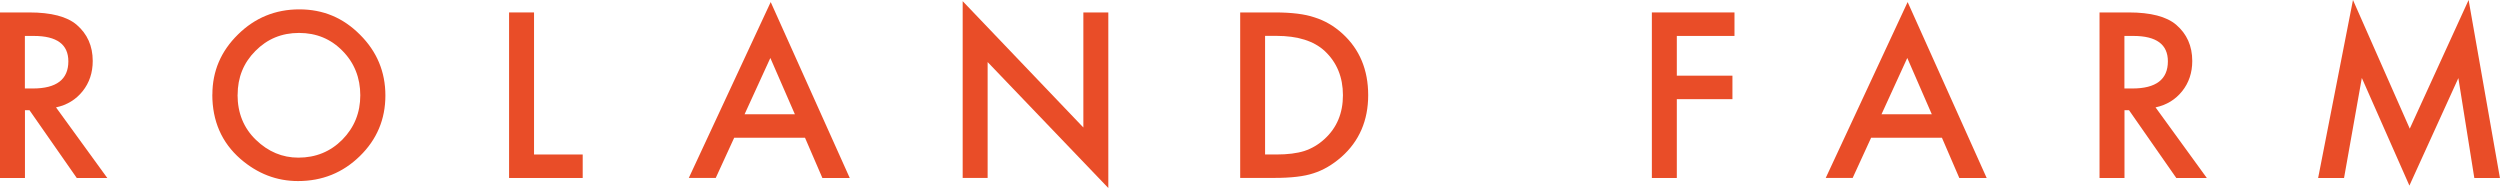
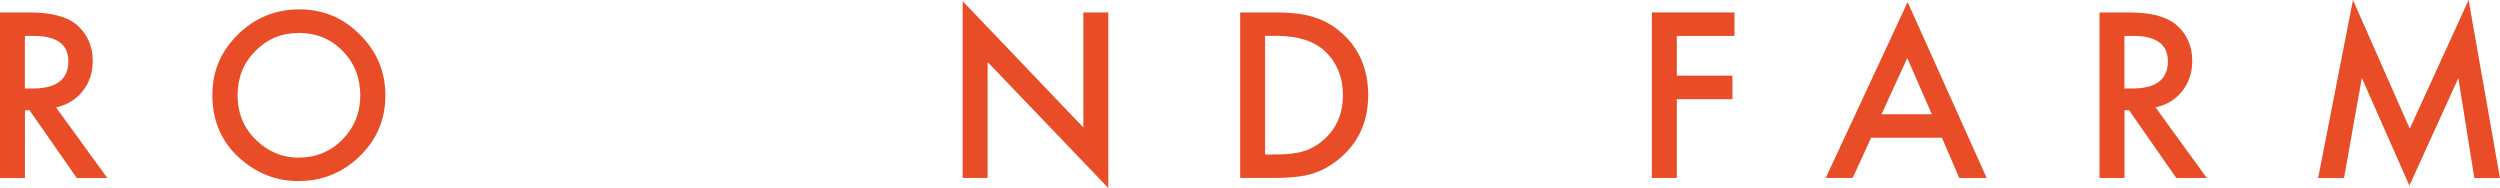
<svg xmlns="http://www.w3.org/2000/svg" id="_レイヤー_1" data-name="レイヤー 1" viewBox="0 0 341.6 25.69">
  <defs>
    <style>
      .cls-1 {
        fill: #e94d28;
        stroke-width: 0px;
      }
    </style>
  </defs>
  <path class="cls-1" d="m7.66,14.68l7,9.64h-4.17l-6.46-9.26h-.62v9.26H0V1.7h4c2.99,0,5.15.56,6.47,1.68,1.46,1.25,2.2,2.9,2.2,4.95,0,1.6-.46,2.98-1.38,4.13s-2.13,1.89-3.63,2.21Zm-4.25-2.59h1.08c3.23,0,4.85-1.24,4.85-3.71,0-2.31-1.57-3.47-4.72-3.47h-1.22v7.18Z" />
  <path class="cls-1" d="m29.02,12.91c0-3.18,1.17-5.92,3.5-8.2,2.32-2.29,5.12-3.43,8.38-3.43s5.99,1.15,8.29,3.46c2.31,2.3,3.47,5.07,3.47,8.31s-1.16,6.01-3.49,8.28c-2.33,2.28-5.15,3.41-8.45,3.41-2.92,0-5.54-1.01-7.87-3.03-2.56-2.24-3.84-5.17-3.84-8.79Zm3.44.04c0,2.5.84,4.56,2.52,6.17,1.67,1.61,3.6,2.42,5.79,2.42,2.37,0,4.38-.82,6.01-2.46,1.63-1.66,2.45-3.68,2.45-6.06s-.81-4.43-2.42-6.06c-1.6-1.64-3.58-2.46-5.95-2.46s-4.34.82-5.96,2.46c-1.62,1.62-2.43,3.62-2.43,6.01Z" />
-   <path class="cls-1" d="m72.97,1.7v19.41h6.65v3.21h-10.06V1.7h3.41Z" />
-   <path class="cls-1" d="m110,18.82h-9.68l-2.52,5.49h-3.68L105.31.28l10.8,24.04h-3.74l-2.37-5.49Zm-1.39-3.21l-3.35-7.69-3.52,7.69h6.87Z" />
  <path class="cls-1" d="m131.54,24.32V.16l16.49,17.26V1.7h3.41v23.99l-16.49-17.21v15.83h-3.41Z" />
  <path class="cls-1" d="m169.46,24.32V1.7h4.75c2.28,0,4.07.22,5.39.67,1.42.44,2.7,1.19,3.85,2.24,2.33,2.13,3.5,4.93,3.5,8.39s-1.22,6.29-3.65,8.44c-1.22,1.07-2.5,1.82-3.84,2.24-1.25.42-3.02.63-5.32.63h-4.69Zm3.41-3.21h1.54c1.53,0,2.81-.16,3.82-.48,1.02-.34,1.93-.88,2.75-1.63,1.68-1.53,2.52-3.53,2.52-5.99s-.83-4.49-2.49-6.04c-1.49-1.38-3.7-2.07-6.61-2.07h-1.54v16.2Z" />
  <path class="cls-1" d="m237,4.91h-7.88v5.43h7.6v3.21h-7.6v10.77h-3.41V1.7h11.29v3.21Z" />
  <path class="cls-1" d="m265.35,18.82h-9.68l-2.52,5.49h-3.68L260.66.28l10.8,24.04h-3.74l-2.37-5.49Zm-1.39-3.21l-3.35-7.69-3.52,7.69h6.87Z" />
  <path class="cls-1" d="m294.54,14.68l7,9.64h-4.17l-6.46-9.26h-.62v9.26h-3.41V1.7h4c2.99,0,5.15.56,6.47,1.68,1.46,1.25,2.2,2.9,2.2,4.95,0,1.6-.46,2.98-1.38,4.13s-2.13,1.89-3.63,2.21Zm-4.25-2.59h1.08c3.23,0,4.85-1.24,4.85-3.71,0-2.31-1.57-3.47-4.72-3.47h-1.22v7.18Z" />
  <path class="cls-1" d="m316.75,24.32l4.76-24.32,7.76,17.58,8.04-17.58,4.28,24.32h-3.5l-2.18-13.65-6.69,14.69-6.5-14.71-2.43,13.67h-3.53Z" />
</svg>